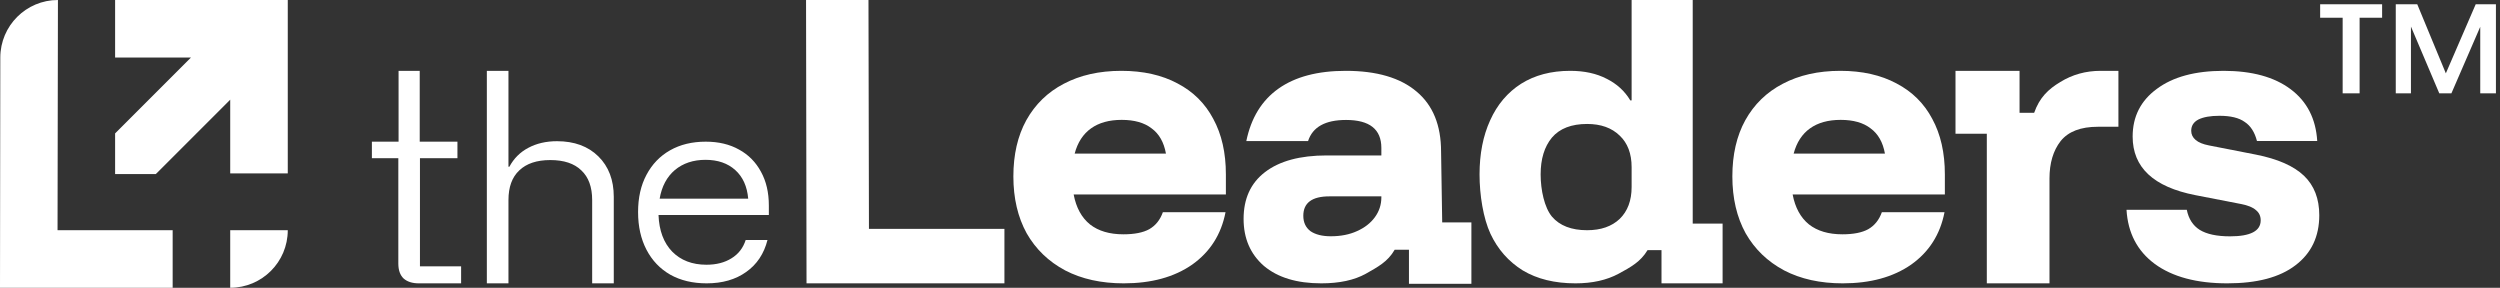
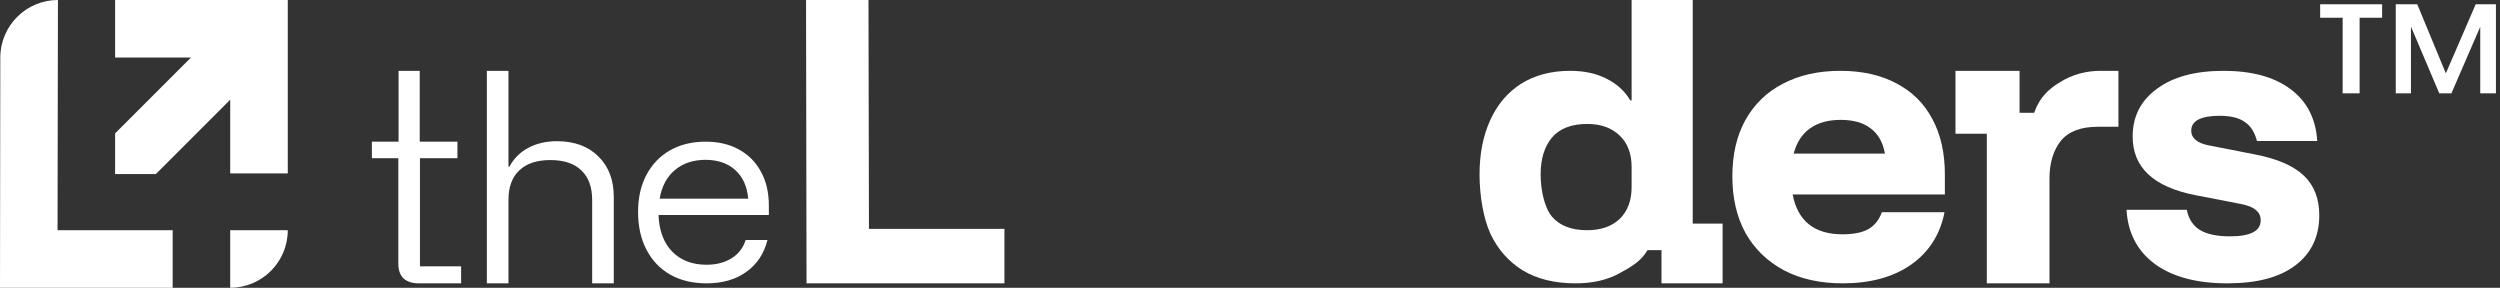
<svg xmlns="http://www.w3.org/2000/svg" width="278" height="32" viewBox="0 0 278 32" fill="none">
  <rect x="0" y="0" width="278" height="32" fill="#333333" stroke="none" />
  <path d="M6.399 25.6H19.2V32H0L0.034 6.4C0.039 2.865 2.907 0 6.442 0L6.399 25.6Z" fill="white" />
  <path d="M32 25.6C32 29.134 29.134 32 25.6 32V25.6H32Z" fill="white" />
  <path d="M32 19.28H25.6V11.084L17.325 19.358H12.8V14.833L21.232 6.4H12.8V0H32V19.28Z" fill="white" />
-   <path fill-rule="evenodd" clip-rule="evenodd" d="M149.645 7.877C153.091 7.877 155.72 8.648 157.532 10.19C159.343 11.708 160.248 13.933 160.248 16.866L160.373 24.731H163.619V31.56H156.676V27.767H155.091C154.311 29.132 153.154 29.712 151.871 30.445C150.589 31.153 148.941 31.508 146.928 31.508C144.211 31.508 142.086 30.863 140.551 29.573C139.042 28.258 138.287 26.514 138.287 24.339C138.287 22.088 139.08 20.356 140.664 19.143C142.274 17.904 144.563 17.284 147.532 17.284H153.607V16.449C153.607 14.376 152.299 13.339 149.683 13.339C147.369 13.339 145.96 14.123 145.456 15.69H138.589C139.118 13.111 140.313 11.165 142.174 9.85C144.036 8.535 146.526 7.877 149.645 7.877ZM147.833 21.835C145.897 21.835 144.928 22.556 144.928 23.997C144.928 24.73 145.193 25.299 145.721 25.704C146.274 26.083 147.029 26.273 147.985 26.273C149.092 26.273 150.06 26.083 150.89 25.704C151.745 25.325 152.412 24.807 152.89 24.149C153.368 23.492 153.607 22.758 153.607 21.949V21.835H147.833Z" fill="white" />
  <path d="M46.673 15.754H50.867V17.595H46.699V29.615H51.276V31.508H46.571C45.855 31.508 45.292 31.329 44.883 30.971C44.491 30.596 44.294 30.042 44.294 29.309V17.595H41.354V15.754H44.321V7.877H46.673V15.754Z" fill="white" />
  <path d="M56.541 18.54H56.643C57.137 17.619 57.837 16.921 58.741 16.443C59.661 15.949 60.727 15.702 61.937 15.702C63.863 15.702 65.397 16.265 66.539 17.39C67.681 18.515 68.252 20.015 68.252 21.89V31.508H65.849V22.248C65.849 20.799 65.448 19.699 64.647 18.949C63.863 18.182 62.712 17.799 61.195 17.799C59.695 17.799 58.544 18.182 57.743 18.949C56.941 19.699 56.541 20.799 56.541 22.248V31.508H54.137V7.877H56.541V18.54Z" fill="white" />
  <path fill-rule="evenodd" clip-rule="evenodd" d="M78.478 15.754C79.909 15.754 81.146 16.049 82.19 16.638C83.233 17.21 84.04 18.026 84.613 19.086C85.202 20.146 85.496 21.4 85.496 22.848V23.908H73.227C73.294 25.642 73.799 26.997 74.742 27.974C75.701 28.95 76.972 29.438 78.554 29.438C79.648 29.438 80.574 29.202 81.331 28.73C82.106 28.259 82.635 27.577 82.921 26.686H85.345C84.958 28.217 84.167 29.404 82.972 30.245C81.794 31.087 80.33 31.508 78.579 31.508C77.031 31.508 75.684 31.187 74.539 30.548C73.395 29.892 72.512 28.966 71.889 27.771C71.266 26.576 70.954 25.179 70.954 23.58C70.954 21.981 71.266 20.601 71.889 19.439C72.512 18.262 73.387 17.352 74.514 16.713C75.642 16.073 76.963 15.754 78.478 15.754ZM78.453 17.773C77.089 17.773 75.953 18.152 75.044 18.909C74.152 19.667 73.588 20.727 73.353 22.091H83.2C83.082 20.727 82.602 19.667 81.76 18.909C80.919 18.152 79.816 17.773 78.453 17.773Z" fill="white" />
  <path d="M96.627 25.452H111.692V31.508H89.686L89.633 0H96.575L96.627 25.452Z" fill="white" />
-   <path fill-rule="evenodd" clip-rule="evenodd" d="M124.692 7.877C127.115 7.877 129.199 8.344 130.941 9.278C132.683 10.187 134.008 11.5 134.916 13.217C135.85 14.934 136.318 16.991 136.318 19.39V21.624H119.39C119.668 23.088 120.274 24.199 121.208 24.956C122.142 25.688 123.379 26.055 124.919 26.055C126.156 26.055 127.116 25.865 127.797 25.486C128.504 25.082 129.009 24.451 129.312 23.593H136.28C135.8 26.067 134.563 28.011 132.569 29.425C130.574 30.813 128.037 31.508 124.957 31.508C122.458 31.508 120.287 31.028 118.444 30.068C116.601 29.084 115.174 27.708 114.164 25.94C113.18 24.148 112.687 22.04 112.687 19.616C112.687 17.193 113.167 15.11 114.126 13.368C115.111 11.601 116.5 10.251 118.292 9.316C120.11 8.357 122.243 7.877 124.692 7.877ZM124.73 13.33C123.341 13.33 122.205 13.646 121.322 14.277C120.438 14.909 119.831 15.842 119.503 17.079H129.653C129.425 15.817 128.895 14.883 128.062 14.277C127.254 13.646 126.144 13.33 124.73 13.33Z" fill="white" />
  <path fill-rule="evenodd" clip-rule="evenodd" d="M188.23 24.861H191.553V31.508H184.759V27.815H183.208C182.421 29.12 181.349 29.698 179.995 30.436C178.666 31.15 177.066 31.508 175.196 31.508C172.882 31.508 170.925 31.027 169.326 30.067C167.75 29.083 166.556 27.729 165.744 26.006C164.931 24.258 164.525 21.661 164.525 19.396C164.525 17.108 164.919 15.102 165.706 13.379C166.494 11.631 167.639 10.277 169.141 9.317C170.667 8.357 172.488 7.877 174.605 7.877C176.18 7.877 177.534 8.172 178.666 8.763C179.799 9.329 180.673 10.129 181.288 11.163H181.436V0H188.23V24.861ZM176.489 13.784C174.741 13.784 173.436 14.29 172.575 15.299C171.738 16.308 171.319 17.674 171.319 19.396C171.319 21.119 171.738 23.077 172.575 24.086C173.436 25.095 174.741 25.6 176.489 25.6C178.015 25.599 179.221 25.182 180.107 24.345C180.993 23.483 181.436 22.301 181.436 20.8V18.585C181.436 17.084 180.993 15.914 180.107 15.077C179.221 14.216 178.015 13.784 176.489 13.784Z" fill="white" />
  <path fill-rule="evenodd" clip-rule="evenodd" d="M204.643 7.877C207.066 7.877 209.149 8.344 210.891 9.278C212.633 10.187 213.959 11.5 214.868 13.217C215.802 14.934 216.269 16.991 216.269 19.39V21.624H199.341C199.619 23.088 200.225 24.199 201.159 24.956C202.093 25.688 203.33 26.055 204.87 26.055C206.107 26.055 207.067 25.865 207.748 25.486C208.455 25.082 208.96 24.451 209.263 23.593H216.231C215.751 26.067 214.514 28.011 212.52 29.425C210.525 30.813 207.988 31.508 204.908 31.508C202.408 31.508 200.237 31.028 198.394 30.068C196.551 29.084 195.124 27.708 194.115 25.94C193.13 24.148 192.638 22.04 192.638 19.616C192.638 17.193 193.117 15.11 194.077 13.368C195.061 11.601 196.45 10.251 198.243 9.316C200.06 8.357 202.194 7.877 204.643 7.877ZM204.68 13.33C203.292 13.33 202.155 13.646 201.272 14.277C200.389 14.909 199.783 15.842 199.454 17.079H209.604C209.377 15.817 208.846 14.883 208.013 14.277C207.205 13.646 206.094 13.33 204.68 13.33Z" fill="white" />
  <path d="M224.574 12.541H226.199C226.792 10.857 227.761 9.924 229.103 9.121C230.445 8.292 231.941 7.877 233.593 7.877H235.568V14.096H233.284C231.374 14.096 229.993 14.627 229.141 15.69C228.315 16.752 227.903 18.138 227.903 19.848V31.508H220.934V14.873H217.451V7.877H224.574V12.541Z" fill="white" />
  <path d="M247.261 7.877C250.417 7.877 252.904 8.559 254.722 9.922C256.54 11.285 257.524 13.204 257.675 15.678H250.973C250.721 14.694 250.266 13.987 249.61 13.558C248.979 13.103 248.044 12.876 246.807 12.876C245.797 12.876 245.015 13.014 244.459 13.292C243.929 13.57 243.663 13.987 243.663 14.542C243.663 14.946 243.828 15.287 244.156 15.565C244.484 15.842 244.977 16.044 245.633 16.17L250.859 17.193C253.282 17.673 255.063 18.455 256.199 19.541C257.335 20.627 257.903 22.091 257.903 23.934C257.903 26.307 257.02 28.163 255.252 29.501C253.51 30.839 250.985 31.508 247.678 31.508C244.27 31.508 241.581 30.788 239.612 29.349C237.668 27.91 236.62 25.903 236.468 23.328H243.171C243.373 24.338 243.853 25.083 244.611 25.562C245.393 26.042 246.517 26.281 247.981 26.281C250.253 26.281 251.389 25.688 251.389 24.502C251.389 24.022 251.212 23.643 250.859 23.365C250.531 23.062 249.975 22.835 249.193 22.684L244.119 21.699C239.473 20.79 237.15 18.619 237.15 15.185C237.15 12.964 238.047 11.197 239.839 9.884C241.632 8.546 244.106 7.877 247.261 7.877Z" fill="white" />
  <path d="M258 1.969V0.478H264.891V1.969H262.388V10.378H260.503V1.969H258ZM266.409 10.378V0.478H268.8L271.978 8.156L275.297 0.478H277.547V10.378H275.803V2.981L272.597 10.378H271.247L268.097 2.953V10.378H266.409Z" fill="white" />
</svg>